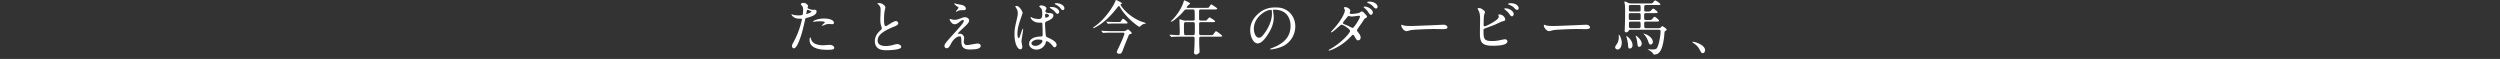
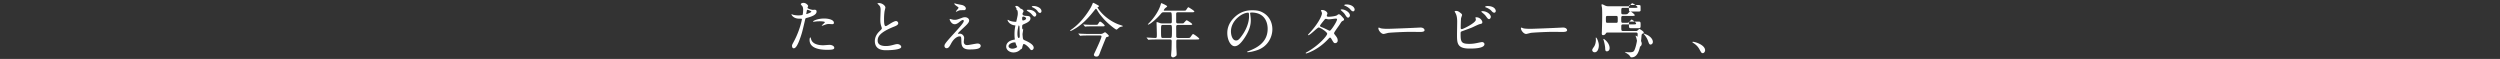
<svg xmlns="http://www.w3.org/2000/svg" id="_入稿" viewBox="0 0 382 9">
  <rect x="0" y="0" width="382" height="9" fill="#333333" stroke="none" />
-   <path d="M121.346 6.26c.926-1.755 1.188-3.304 1.188-3.313 0-.09-.036-.09-.324-.09-.19 0-.504-.008-.802-.161-.288-.145-.468-.397-.468-.487 0-.027.028-.036.036-.036.037 0 .171.072.208.081.134.045.503.099.8.099.136 0 .568-.018.64-.08.072-.064.098-.676.098-.738 0-.073 0-.38-.107-.56-.036-.044-.252-.27-.252-.332 0-.09.171-.207.404-.207.406 0 .721.369.721.477 0 .045-.098.225-.098.27 0 .17.72.324.81.324.035 0 .233-.018.278-.018.073 0 .297 0 .297.279 0 .505-.764.766-1.36.928-.305.08-.34.09-.377.252-.459 1.963-.468 1.971-.657 2.556-.621 1.873-.945 1.873-1.116 1.873-.216 0-.244-.298-.244-.396 0-.109.045-.198.325-.721zm1.9-4.114c.044 0 .729-.243.729-.36 0-.09-.487-.288-.585-.288-.055 0-.081.018-.1.108-.036.18-.036.207-.081.423-.009.063-.018.117.036.117zm.684 3.817c.188.783 1.16.954 1.844.954.154 0 .838-.062.982-.062.306 0 .72.153.72.45 0 .26-.333.306-1.098.306-1.458 0-2.674-.37-2.674-1.503 0-.207.054-.397.126-.397.036 0 .09.226.1.252zm1.989-3.133c.855 0 1.504.252 1.504.649 0 .215-.19.215-.262.215-.081 0-.432-.027-.504-.027-.162 0-.297 0-.666.145-.225.08-.315.117-.378.117-.018 0-.046 0-.046-.027 0-.063.47-.406.47-.504 0-.135-.64-.145-.775-.145-.198 0-.442.01-.649.036-.053.01-.26.036-.297.036-.008 0-.072 0-.08-.017-.063-.117.72-.478 1.683-.478zm8.441 1.972c.27-.252.387-.37.387-.486a2.25 2.25 0 00-.081-.28c-.108-.341-.153-.548-.153-1.052 0-.207.045-1.252.045-1.486 0-.45-.126-.586-.27-.73-.19-.197-.216-.224-.216-.251 0-.036.216-.045.243-.045.513 0 .972.414.972.675 0 .08-.108.486-.126.576a8.455 8.455 0 00-.08 1.188c0 .342 0 1.072.234 1.072.126 0 .18-.036.666-.342.098-.064.666-.424.926-.424.207 0 .343.18.343.334 0 .27-.369.414-.693.54-2.143.864-2.45 1.522-2.45 2.106 0 .613.523.837 1.253.837.45 0 .81-.09 1.08-.162.405-.107.504-.135.674-.135.307 0 .595.207.595.432 0 .46-1.837.505-2.313.505-.414 0-1.72 0-1.72-1.414 0-.252.072-.873.685-1.458zm12.708-2.106c.126-.045.262-.064.378-.064.36 0 .64.226.64.495 0 .324-.342.64-1.044 1.288-.1.099-.667.621-.667.693 0 .036.046.054.09.054.018 0 .172-.018.198-.018.334 0 .657.297.657.657 0 .09-.053.495-.053.585 0 .09.018.505.522.505.252 0 1.36-.243 1.584-.243.243 0 .478.134.478.341 0 .487-.747.568-1.72.568-1.071 0-1.225-.568-1.233-1.189-.018-.73-.018-.81-.289-.81-.18 0-.774.162-1.27 1.08-.251.46-.395.73-.701.73-.225 0-.324-.208-.324-.325 0-.242 0-.342 1.476-1.953.775-.855 1.477-1.62 1.477-1.882 0-.098-.054-.152-.153-.152-.126 0-.378.189-.504.297-.207.17-.468.35-.73.35-.521 0-.773-.647-.773-.738 0-.036.017-.071.062-.071.028 0 .235.062.252.062.126.037.252.073.442.073.305 0 .396-.028 1.206-.333zm-.935-2.107c.135.035.764.152.882.18.297.08.567.288.567.531 0 .072-.055.252-.252.252-.63 0-.648 0-.864.081-.064.018-.316.162-.37.162-.018 0-.036-.018-.036-.045 0-.063.406-.468.406-.576 0-.054-.145-.144-.333-.28-.28-.189-.307-.296-.307-.341 0-.027.019-.045.036-.045.028 0 .225.071.27.081zm10.079 6.571c0 .199-.09.37-.297.37-.45 0-.9-.9-.9-2.296 0-.53.045-.963.234-1.764.252-1.107.27-1.152.27-1.432 0-.306-.045-.459-.207-.747-.028-.054-.171-.261-.171-.315s.108-.072.162-.072c.504 0 .954.9.954 1.062 0 .072-.397 1.18-.468 1.404-.18.595-.324 1.153-.324 1.81 0 .054 0 .63.216.63.08 0 .09-.035.252-.53.036-.118.306-.9.369-.9.036 0 .036.062.036.08 0 .288-.252 1.584-.252 1.846 0 .135.126.728.126.854zm3.502-.431a1.485 1.485 0 01-1.342.855c-.602 0-1.125-.369-1.125-.9 0-.126 0-1.081 1.846-1.108.224 0 .224-.063.224-.62 0-.055-.026-1.01-.035-1.261 0-.054-.01-.163-.072-.216-.019-.019-.37-.019-.414-.019-1.018 0-1.333-.71-1.333-.8 0-.028.01-.064.045-.064.036 0 .207.108.243.126.252.108.621.18 1.009.18q.495 0 .495-.594c0-.567 0-.82-.171-1.027-.036-.044-.28-.242-.28-.305 0-.054.118-.154.306-.154.181 0 .784.126.784.47 0 .062-.01.08-.1.224a.388.388 0 00-.053.19c0 .269.468.287.522.287.396.018.693.027.693.406 0 .423-.602.683-.936.828-.333.143-.333.152-.333.54 0 .198.063 1.215.09 1.458.036.333.063.396.289.495.44.19 1.385.612 1.385 1.144 0 .162-.126.36-.324.36-.107 0-.135-.036-.35-.307-.262-.314-.73-.692-.892-.61-.063.026-.144.359-.171.422zm-2.107-.117c0 .243.28.396.594.396.531 0 1.081-.433 1.081-.738 0-.154-.127-.226-.703-.226-.513 0-.972.307-.972.568zm2.08-4.26c0 .343.072.343.135.343.126 0 .468-.108.468-.315 0-.162-.297-.28-.423-.28a.198.198 0 00-.108.037c-.036.027-.073.1-.073.216zm1.791-1.07c.252.171.37.369.37.495 0 .153-.109.334-.252.334-.109 0-.181-.046-.45-.36-.171-.19-.253-.244-.622-.478-.036-.027-.135-.09-.135-.126 0-.027.072-.082.144-.082.297 0 .621 0 .945.216zm1.162 0c0 .108-.073.261-.225.261-.18 0-.288-.153-.433-.351-.117-.163-.45-.396-.72-.513-.08-.036-.099-.081-.099-.1 0-.09.27-.09.324-.09.352 0 1.153.252 1.153.792zm8.53-.972c.217.117.243.126.243.216 0 .072-.018.08-.17.117-.027.009-.027.045-.027.062 0 .136 1.08 1.756 3.15 2.576.117.044.72.224.72.27 0 .063-.306.107-.36.126-.153.054-.198.09-.45.306-.027.027-.117.108-.18.108-.144 0-1.35-.936-2.016-1.71-.595-.694-.676-.829-.973-1.333-.027-.045-.098-.136-.143-.136-.055 0-.145.127-.352.38-.8 1.007-1.692 1.961-2.79 2.628-.154.09-.622.378-.74.378-.017 0-.062-.01-.062-.036 0-.045.117-.135.18-.18 1.765-1.188 2.926-3.277 2.99-3.394.062-.099.314-.675.314-.685.072-.026.333.117.667.307zm.433 4.447c.098 0 .18 0 .332-.045.064-.019.352-.216.423-.216.081 0 .577.46.577.55 0 .098-.144.143-.216.161-.135.027-.171.045-.207.099-.045.063-.792 1.944-.865 2.134-.224.63-.288.774-.62.774-.18 0-.378-.09-.378-.28 0-.062.044-.161.234-.557.207-.441.927-1.972.927-2.242 0-.144-.135-.144-.28-.144h-1.629c-.216 0-.828 0-1.134.027-.036 0-.162.018-.199.018-.026 0-.044-.018-.07-.054l-.182-.207q-.036-.045-.036-.063c0-.019.019-.019.028-.019.063 0 .333.028.396.028.26.009.729.036 1.242.036h1.657zm-.73-1.395c.315 0 .343-.01.433-.154.188-.306.207-.333.305-.333.136 0 .685.504.685.595 0 .126-.135.126-.36.126h-1.612c-.198 0-.531 0-.8.017a1.806 1.806 0 01-.199.028c-.018 0-.063-.036-.08-.055l-.172-.207a.126.126 0 01-.027-.062c0-.01 0-.019.017-.019.045 0 .217.027.244.027.27.019.73.036.99.036h.576zm10.485-1.918c-.279 0-.298.027-.55.324-.476.576-1.566 1.557-1.88 1.557-.01 0-.036 0-.036-.027 0-.035.224-.26.288-.323.341-.343 1.323-1.495 1.673-2.701.01-.045.073-.235.1-.235.162.064.89.378.89.505 0 .063-.251.225-.296.27-.073.063-.216.243-.216.324 0 .062.018.062.243.062h2.638c.414 0 .45-.017.513-.08.054-.063.27-.45.36-.45.036 0 .91.53.91.648 0 .126-.18.126-.487.126h-2.017c-.126 0-.252.018-.27.216v1.19c0 .278.11.297.325.297h.342c.216 0 .378 0 .441-.027.081-.045.396-.46.504-.46.045 0 .837.477.837.604 0 .116-.116.116-.485.116h-1.64c-.251 0-.323.028-.323.333.008.334.008 1.036.008 1.378 0 .117 0 .28.28.28h1.468c.305 0 .341 0 .495-.226.233-.333.26-.37.35-.37.1 0 .928.595.928.721 0 .082-.081.108-.477.108h-2.764c-.226 0-.27.09-.27.288v.793c0 .162.054.945.054 1.125 0 .153-.01.243-.09.306-.153.117-.298.216-.477.216-.073 0-.28-.08-.28-.279 0-.126.054-.738.064-.883a70.52 70.52 0 00.026-1.296c0-.27-.143-.27-.27-.27h-1.945c-.215 0-.818 0-1.133.027-.028 0-.162.019-.19.019-.036 0-.054-.019-.081-.055l-.17-.207q-.046-.045-.046-.062c0-.019.019-.019.036-.019.18 0 1.072.064 1.279.064.252 0 .252-.064.252-.604 0-.26-.045-1.62-.045-1.656 0-.145 0-.162.036-.162.072 0 .108.009.441.126.135.053.26.072.423.072h1.152c.261 0 .28-.126.28-.28 0-1.422-.01-1.422-.27-1.422h-.928zm-.162 1.935c-.261 0-.288.036-.288.81 0 1.18.018 1.18.306 1.18h1.054c.288 0 .305 0 .305-1.071 0-.892 0-.919-.297-.919h-1.08zm13.321-1.773c0 .027.017.063.017.1.036.287.09.575.09.971 0 .603-.135 1.44-.927 2.638-.72 1.098-1.18 1.314-1.539 1.314-.595 0-1.126-.927-1.126-2.025 0-.477.1-1.387 1-2.296 1.143-1.17 2.35-1.17 2.871-1.17.82 0 1.198.162 1.45.288.972.478 1.567 1.44 1.567 2.62 0 1.17-.676 2.61-2.27 3.17-.764.269-1.36.332-1.494.332-.036 0-.09-.01-.09-.063 0-.027.018-.037.244-.126.936-.37 2.89-1.144 2.89-3.385 0-.352-.037-2.494-2.495-2.494-.18 0-.188.072-.188.126zm-2.926 2.763c0 .586.233 1.387.783 1.387.26 0 .477-.107 1.098-1.044.477-.73.882-1.728.882-2.62 0-.54-.036-.585-.153-.585-.855 0-2.61 1.161-2.61 2.862zm11.628 3.151c1.845-1.043 3.079-2.511 3.079-2.79s-1.071-.963-1.297-.963c-.207 0-1.296 1.178-1.594 1.178-.035 0-.045-.026-.045-.044 0-.037.28-.342.325-.387 1.07-1.161 1.81-2.43 1.81-2.944 0-.072-.145-.36-.145-.423 0-.054.118-.054.171-.054.477 0 .81.35.81.531 0 .054-.099.297-.099.35 0 .136.19.154.307.154.17 0 1.071-.072 1.278-.243.152-.126.189-.135.252-.135.171 0 .324.171.405.26.36.388.396.433.396.514 0 .144-.072.18-.225.252-.144.063-.17.108-.459.568-.126.207-.838 1.142-.838 1.287 0 .081.01.099.171.306.217.279.38.477.38.793a.387.387 0 01-.388.431c-.189 0-.225-.063-.568-.64-.017-.035-.116-.206-.207-.206-.08 0-.135.063-.314.253-1.53 1.647-3.26 2.168-3.323 2.168-.017 0-.098 0-.08-.08.008-.037.027-.037.197-.135zm4.582-4.987c0-.1-.09-.126-.153-.126-.135 0-.927.118-1.09.118-.125 0-.198-.019-.27-.036-.107-.037-.135-.037-.216-.037-.026 0-.072 0-.107.037-.01.008-.766.9-.766 1.007 0 .126.081.154.306.244.28.108.352.144.99.459.036.018.153.072.207.063.198-.036 1.099-1.423 1.099-1.728zm1.972-.603c0 .117-.118.333-.28.333-.143 0-.233-.099-.45-.44-.144-.226-.207-.289-.566-.613-.036-.027-.118-.108-.118-.144 0-.045.108-.063.163-.063.503 0 1.25.44 1.25.927zm.72-.89c0 .09-.063.26-.225.26-.189 0-.297-.126-.468-.333-.136-.162-.487-.405-.783-.514-.09-.036-.118-.071-.118-.09 0-.062.171-.117.333-.117.775 0 1.261.414 1.261.793zm9.854 2.744c.054 0 .153-.008.198-.008.55 0 .63.333.63.396 0 .252-.368.278-.747.278-.207 0-1.107-.017-1.287-.017-1.242 0-3.304.117-3.52.162-.108.018-.594.162-.702.162-.388 0-.802-.559-.802-.864 0-.054.028-.109.073-.109s.26.1.305.109c.154.045.523.08 1.099.08.297 0 3.44-.116 4.753-.189zm6.407-2.169c.063.045.153.153.153.234s-.144.432-.153.514c-.036.314-.054 1.116-.054 1.494 0 .053.018.162.171.162.18 0 2.143-.954 2.143-1.44 0-.054-.064-.306-.064-.334 0-.036.064-.036.126-.036.612 0 .928.531.928.756 0 .207-.135.235-.397.288-.207.045-1.016.45-1.188.523-.252.108-1.584.585-1.629.612-.108.072-.108.117-.108.459 0 1.18.17 1.423 1.35 1.423.378 0 .738-.036 1.315-.162.117-.027.512-.109.62-.109.19 0 .361.145.361.316 0 .675-1.728.675-2.287.675-1.863 0-1.908-.801-1.908-2.08 0-.324.027-1.738.027-2.035 0-.738-.135-1.071-.234-1.26-.135-.252-.153-.279-.153-.297 0-.054.126-.081.207-.081.261 0 .387.063.774.378zm4.546.53c0 .11-.099.344-.27.344-.134 0-.215-.082-.459-.424-.1-.135-.17-.242-.594-.585-.036-.027-.126-.099-.126-.135 0-.045.08-.072.162-.072.693 0 1.287.495 1.287.873zm.757-.909c0 .118-.073.271-.226.271-.188 0-.297-.117-.477-.324-.153-.171-.55-.397-.801-.478-.09-.026-.118-.071-.118-.098 0-.073.226-.118.334-.118 1.107 0 1.288.585 1.288.748zm10.07 2.548c.055 0 .153-.008.198-.008.55 0 .631.333.631.396 0 .252-.369.278-.748.278-.207 0-1.106-.017-1.287-.017-1.242 0-3.304.117-3.52.162-.108.018-.594.162-.702.162-.387 0-.801-.559-.801-.864 0-.054.027-.109.072-.109s.26.1.306.109c.153.045.522.08 1.098.08.297 0 3.44-.116 4.753-.189zm5.678 2.738c0 .369-.145 1.035-.64 1.035-.252 0-.369-.198-.369-.324 0-.135.027-.171.28-.54.198-.297.279-.711.279-1.063 0-.054-.01-.098-.018-.252 0-.027 0-.072.035-.072.073 0 .198.252.235.343.144.368.198.611.198.873zm1.34-1.98c-.152 0-.207.026-.242.098-.063.098-.172.297-.45.297-.18 0-.198-.135-.198-.288 0-.054.017-.288.017-.342s.045-1.153.045-2.287c0-.244 0-1.134-.036-1.296a5.08 5.08 0 01-.071-.406c0-.036.018-.09.09-.09s.108.018.477.199c.171.081.297.098.495.098h2.79c.298 0 .38-.008.45-.072.064-.045.298-.387.388-.387.117 0 .81.45.81.594 0 .109-.189.109-.486.109h-1.702c-.279 0-.288.08-.288.54 0 .378 0 .45.297.45h.235c.288 0 .369-.027.441-.081.062-.045.315-.37.405-.37.099 0 .684.46.684.577s-.197.117-.477.117h-1.323c-.27 0-.27.153-.27.423 0 .567 0 .63.27.63h.468c.297 0 .35-.018.431-.08.073-.055.325-.415.424-.415.09 0 .684.45.684.612 0 .126-.189.126-.486.126h-1.503c-.27 0-.28.108-.28.388 0 .531 0 .62.288.62h1.936c.072 0 .153 0 .252-.071.045-.037.243-.244.306-.244.037 0 .649.388.649.523 0 .063-.027.117-.081.143-.153.091-.19.109-.217.172-.045.081-.071.675-.09.801-.243 2.053-.738 2.701-1.476 2.701-.054 0-.126 0-.18-.09-.126-.18-.171-.252-.28-.333-.09-.063-.557-.37-.557-.378 0-.018.009-.027.026-.027.028 0 .171.027.207.035.028 0 .307.02.433.02.531 0 .666-.082.774-.289.297-.595.513-1.9.513-2.476 0-.252-.17-.252-.27-.252h-4.322zm.307 2.375c0 .38-.26.495-.414.495-.243 0-.252-.17-.27-.585a6.992 6.992 0 00-.225-1.107c-.009-.036-.045-.135-.045-.162 0-.027.018-.045.036-.045.081 0 .333.234.396.297.432.45.522.855.522 1.107zm.982-3.861c.26 0 .26-.081.26-.45 0-.541 0-.604-.26-.604h-1.288c-.261 0-.261.081-.261.45 0 .55 0 .604.26.604h1.289zM249.155.769c-.162 0-.261.045-.261.207 0 .224 0 .62.027.675.036.108.17.108.234.108h1.27c.08 0 .26 0 .26-.207 0-.225 0-.621-.018-.675-.045-.108-.18-.108-.242-.108h-1.27zm.027 2.53c-.279 0-.279.107-.279.522 0 .351 0 .486.279.486h1.224c.28 0 .28-.117.28-.523 0-.35 0-.486-.28-.486h-1.224zm1.674 3.366c0 .18-.108.486-.396.486-.197 0-.207-.062-.278-.576-.019-.153-.081-.62-.207-.936-.01-.027-.055-.144-.055-.153 0-.018.01-.036.027-.036.028 0 .198.099.36.252.513.477.55.865.55.963zm1.702-.26c0 .269-.216.405-.351.405-.19 0-.252-.171-.397-.585-.134-.38-.35-.685-.593-.973-.028-.036-.064-.063-.09-.108 0-.01.009-.027.035-.027.01 0 .415.162.478.189.702.351.918.802.918 1.098zm7.63 1.719c-.188 0-.224-.063-.521-.603-.18-.316-.414-.63-.945-.963-.028-.019-.126-.081-.126-.109s.026-.063.098-.063c.316 0 1.846.469 1.846 1.306 0 .215-.18.432-.352.432z" fill="#fff" />
+   <path d="M121.346 6.26c.926-1.755 1.188-3.304 1.188-3.313 0-.09-.036-.09-.324-.09-.19 0-.504-.008-.802-.161-.288-.145-.468-.397-.468-.487 0-.027.028-.036.036-.036.037 0 .171.072.208.081.134.045.503.099.8.099.136 0 .568-.018.64-.08.072-.064.098-.676.098-.738 0-.073 0-.38-.107-.56-.036-.044-.252-.27-.252-.332 0-.09.171-.207.404-.207.406 0 .721.369.721.477 0 .045-.098.225-.098.27 0 .17.72.324.81.324.035 0 .233-.018.278-.018.073 0 .297 0 .297.279 0 .505-.764.766-1.36.928-.305.08-.34.09-.377.252-.459 1.963-.468 1.971-.657 2.556-.621 1.873-.945 1.873-1.116 1.873-.216 0-.244-.298-.244-.396 0-.109.045-.198.325-.721zm1.9-4.114c.044 0 .729-.243.729-.36 0-.09-.487-.288-.585-.288-.055 0-.081.018-.1.108-.036.18-.036.207-.081.423-.009.063-.018.117.036.117zm.684 3.817c.188.783 1.16.954 1.844.954.154 0 .838-.062.982-.062.306 0 .72.153.72.45 0 .26-.333.306-1.098.306-1.458 0-2.674-.37-2.674-1.503 0-.207.054-.397.126-.397.036 0 .09.226.1.252zm1.989-3.133c.855 0 1.504.252 1.504.649 0 .215-.19.215-.262.215-.081 0-.432-.027-.504-.027-.162 0-.297 0-.666.145-.225.08-.315.117-.378.117-.018 0-.046 0-.046-.027 0-.063.47-.406.47-.504 0-.135-.64-.145-.775-.145-.198 0-.442.01-.649.036-.053.01-.26.036-.297.036-.008 0-.072 0-.08-.017-.063-.117.72-.478 1.683-.478zm8.441 1.972c.27-.252.387-.37.387-.486a2.25 2.25 0 00-.081-.28c-.108-.341-.153-.548-.153-1.052 0-.207.045-1.252.045-1.486 0-.45-.126-.586-.27-.73-.19-.197-.216-.224-.216-.251 0-.036.216-.045.243-.045.513 0 .972.414.972.675 0 .08-.108.486-.126.576a8.455 8.455 0 00-.08 1.188c0 .342 0 1.072.234 1.072.126 0 .18-.036.666-.342.098-.064.666-.424.926-.424.207 0 .343.18.343.334 0 .27-.369.414-.693.54-2.143.864-2.45 1.522-2.45 2.106 0 .613.523.837 1.253.837.45 0 .81-.09 1.08-.162.405-.107.504-.135.674-.135.307 0 .595.207.595.432 0 .46-1.837.505-2.313.505-.414 0-1.72 0-1.72-1.414 0-.252.072-.873.685-1.458zm12.708-2.106c.126-.045.262-.064.378-.064.36 0 .64.226.64.495 0 .324-.342.64-1.044 1.288-.1.099-.667.621-.667.693 0 .036.046.054.09.054.018 0 .172-.018.198-.018.334 0 .657.297.657.657 0 .09-.053.495-.053.585 0 .09.018.505.522.505.252 0 1.36-.243 1.584-.243.243 0 .478.134.478.341 0 .487-.747.568-1.72.568-1.071 0-1.225-.568-1.233-1.189-.018-.73-.018-.81-.289-.81-.18 0-.774.162-1.27 1.08-.251.46-.395.73-.701.73-.225 0-.324-.208-.324-.325 0-.242 0-.342 1.476-1.953.775-.855 1.477-1.62 1.477-1.882 0-.098-.054-.152-.153-.152-.126 0-.378.189-.504.297-.207.17-.468.35-.73.35-.521 0-.773-.647-.773-.738 0-.036.017-.071.062-.071.028 0 .235.062.252.062.126.037.252.073.442.073.305 0 .396-.028 1.206-.333zm-.935-2.107c.135.035.764.152.882.18.297.08.567.288.567.531 0 .072-.055.252-.252.252-.63 0-.648 0-.864.081-.064.018-.316.162-.37.162-.018 0-.036-.018-.036-.045 0-.063.406-.468.406-.576 0-.054-.145-.144-.333-.28-.28-.189-.307-.296-.307-.341 0-.027.019-.045.036-.045.028 0 .225.071.27.081zm10.079 6.571c0 .199-.09.37-.297.37-.45 0-.9-.9-.9-2.296 0-.53.045-.963.234-1.764.252-1.107.27-1.152.27-1.432 0-.306-.045-.459-.207-.747-.028-.054-.171-.261-.171-.315s.108-.072.162-.072c.504 0 .954.9.954 1.062 0 .072-.397 1.18-.468 1.404-.18.595-.324 1.153-.324 1.81 0 .054 0 .63.216.63.08 0 .09-.035.252-.53.036-.118.306-.9.369-.9.036 0 .036.062.036.08 0 .288-.252 1.584-.252 1.846 0 .135.126.728.126.854za1.485 1.485 0 01-1.342.855c-.602 0-1.125-.369-1.125-.9 0-.126 0-1.081 1.846-1.108.224 0 .224-.063.224-.62 0-.055-.026-1.01-.035-1.261 0-.054-.01-.163-.072-.216-.019-.019-.37-.019-.414-.019-1.018 0-1.333-.71-1.333-.8 0-.028.01-.064.045-.064.036 0 .207.108.243.126.252.108.621.18 1.009.18q.495 0 .495-.594c0-.567 0-.82-.171-1.027-.036-.044-.28-.242-.28-.305 0-.054.118-.154.306-.154.181 0 .784.126.784.47 0 .062-.01.08-.1.224a.388.388 0 00-.053.19c0 .269.468.287.522.287.396.018.693.027.693.406 0 .423-.602.683-.936.828-.333.143-.333.152-.333.54 0 .198.063 1.215.09 1.458.036.333.063.396.289.495.44.19 1.385.612 1.385 1.144 0 .162-.126.36-.324.36-.107 0-.135-.036-.35-.307-.262-.314-.73-.692-.892-.61-.063.026-.144.359-.171.422zm-2.107-.117c0 .243.28.396.594.396.531 0 1.081-.433 1.081-.738 0-.154-.127-.226-.703-.226-.513 0-.972.307-.972.568zm2.08-4.26c0 .343.072.343.135.343.126 0 .468-.108.468-.315 0-.162-.297-.28-.423-.28a.198.198 0 00-.108.037c-.036.027-.073.1-.073.216zm1.791-1.07c.252.171.37.369.37.495 0 .153-.109.334-.252.334-.109 0-.181-.046-.45-.36-.171-.19-.253-.244-.622-.478-.036-.027-.135-.09-.135-.126 0-.027.072-.082.144-.082.297 0 .621 0 .945.216zm1.162 0c0 .108-.073.261-.225.261-.18 0-.288-.153-.433-.351-.117-.163-.45-.396-.72-.513-.08-.036-.099-.081-.099-.1 0-.09.27-.09.324-.09.352 0 1.153.252 1.153.792zm8.53-.972c.217.117.243.126.243.216 0 .072-.018.08-.17.117-.027.009-.027.045-.027.062 0 .136 1.08 1.756 3.15 2.576.117.044.72.224.72.27 0 .063-.306.107-.36.126-.153.054-.198.09-.45.306-.027.027-.117.108-.18.108-.144 0-1.35-.936-2.016-1.71-.595-.694-.676-.829-.973-1.333-.027-.045-.098-.136-.143-.136-.055 0-.145.127-.352.38-.8 1.007-1.692 1.961-2.79 2.628-.154.09-.622.378-.74.378-.017 0-.062-.01-.062-.036 0-.045.117-.135.18-.18 1.765-1.188 2.926-3.277 2.99-3.394.062-.099.314-.675.314-.685.072-.026.333.117.667.307zm.433 4.447c.098 0 .18 0 .332-.045.064-.019.352-.216.423-.216.081 0 .577.46.577.55 0 .098-.144.143-.216.161-.135.027-.171.045-.207.099-.045.063-.792 1.944-.865 2.134-.224.63-.288.774-.62.774-.18 0-.378-.09-.378-.28 0-.062.044-.161.234-.557.207-.441.927-1.972.927-2.242 0-.144-.135-.144-.28-.144h-1.629c-.216 0-.828 0-1.134.027-.036 0-.162.018-.199.018-.026 0-.044-.018-.07-.054l-.182-.207q-.036-.045-.036-.063c0-.019.019-.019.028-.019.063 0 .333.028.396.028.26.009.729.036 1.242.036h1.657zm-.73-1.395c.315 0 .343-.01.433-.154.188-.306.207-.333.305-.333.136 0 .685.504.685.595 0 .126-.135.126-.36.126h-1.612c-.198 0-.531 0-.8.017a1.806 1.806 0 01-.199.028c-.018 0-.063-.036-.08-.055l-.172-.207a.126.126 0 01-.027-.062c0-.01 0-.019.017-.019.045 0 .217.027.244.027.27.019.73.036.99.036h.576zm10.485-1.918c-.279 0-.298.027-.55.324-.476.576-1.566 1.557-1.88 1.557-.01 0-.036 0-.036-.027 0-.035.224-.26.288-.323.341-.343 1.323-1.495 1.673-2.701.01-.045.073-.235.1-.235.162.064.89.378.89.505 0 .063-.251.225-.296.27-.073.063-.216.243-.216.324 0 .062.018.062.243.062h2.638c.414 0 .45-.017.513-.08.054-.063.27-.45.36-.45.036 0 .91.53.91.648 0 .126-.18.126-.487.126h-2.017c-.126 0-.252.018-.27.216v1.19c0 .278.11.297.325.297h.342c.216 0 .378 0 .441-.027.081-.045.396-.46.504-.46.045 0 .837.477.837.604 0 .116-.116.116-.485.116h-1.64c-.251 0-.323.028-.323.333.008.334.008 1.036.008 1.378 0 .117 0 .28.28.28h1.468c.305 0 .341 0 .495-.226.233-.333.26-.37.35-.37.1 0 .928.595.928.721 0 .082-.081.108-.477.108h-2.764c-.226 0-.27.09-.27.288v.793c0 .162.054.945.054 1.125 0 .153-.01.243-.09.306-.153.117-.298.216-.477.216-.073 0-.28-.08-.28-.279 0-.126.054-.738.064-.883a70.52 70.52 0 00.026-1.296c0-.27-.143-.27-.27-.27h-1.945c-.215 0-.818 0-1.133.027-.028 0-.162.019-.19.019-.036 0-.054-.019-.081-.055l-.17-.207q-.046-.045-.046-.062c0-.019.019-.019.036-.019.18 0 1.072.064 1.279.064.252 0 .252-.064.252-.604 0-.26-.045-1.62-.045-1.656 0-.145 0-.162.036-.162.072 0 .108.009.441.126.135.053.26.072.423.072h1.152c.261 0 .28-.126.28-.28 0-1.422-.01-1.422-.27-1.422h-.928zm-.162 1.935c-.261 0-.288.036-.288.81 0 1.18.018 1.18.306 1.18h1.054c.288 0 .305 0 .305-1.071 0-.892 0-.919-.297-.919h-1.08zm13.321-1.773c0 .027.017.063.017.1.036.287.09.575.09.971 0 .603-.135 1.44-.927 2.638-.72 1.098-1.18 1.314-1.539 1.314-.595 0-1.126-.927-1.126-2.025 0-.477.1-1.387 1-2.296 1.143-1.17 2.35-1.17 2.871-1.17.82 0 1.198.162 1.45.288.972.478 1.567 1.44 1.567 2.62 0 1.17-.676 2.61-2.27 3.17-.764.269-1.36.332-1.494.332-.036 0-.09-.01-.09-.063 0-.027.018-.037.244-.126.936-.37 2.89-1.144 2.89-3.385 0-.352-.037-2.494-2.495-2.494-.18 0-.188.072-.188.126zm-2.926 2.763c0 .586.233 1.387.783 1.387.26 0 .477-.107 1.098-1.044.477-.73.882-1.728.882-2.62 0-.54-.036-.585-.153-.585-.855 0-2.61 1.161-2.61 2.862zm11.628 3.151c1.845-1.043 3.079-2.511 3.079-2.79s-1.071-.963-1.297-.963c-.207 0-1.296 1.178-1.594 1.178-.035 0-.045-.026-.045-.044 0-.037.28-.342.325-.387 1.07-1.161 1.81-2.43 1.81-2.944 0-.072-.145-.36-.145-.423 0-.054.118-.054.171-.054.477 0 .81.35.81.531 0 .054-.099.297-.099.35 0 .136.19.154.307.154.17 0 1.071-.072 1.278-.243.152-.126.189-.135.252-.135.171 0 .324.171.405.26.36.388.396.433.396.514 0 .144-.072.18-.225.252-.144.063-.17.108-.459.568-.126.207-.838 1.142-.838 1.287 0 .081.01.099.171.306.217.279.38.477.38.793a.387.387 0 01-.388.431c-.189 0-.225-.063-.568-.64-.017-.035-.116-.206-.207-.206-.08 0-.135.063-.314.253-1.53 1.647-3.26 2.168-3.323 2.168-.017 0-.098 0-.08-.08.008-.037.027-.037.197-.135zm4.582-4.987c0-.1-.09-.126-.153-.126-.135 0-.927.118-1.09.118-.125 0-.198-.019-.27-.036-.107-.037-.135-.037-.216-.037-.026 0-.072 0-.107.037-.01.008-.766.9-.766 1.007 0 .126.081.154.306.244.28.108.352.144.99.459.036.018.153.072.207.063.198-.036 1.099-1.423 1.099-1.728zm1.972-.603c0 .117-.118.333-.28.333-.143 0-.233-.099-.45-.44-.144-.226-.207-.289-.566-.613-.036-.027-.118-.108-.118-.144 0-.045.108-.063.163-.063.503 0 1.25.44 1.25.927zm.72-.89c0 .09-.063.26-.225.26-.189 0-.297-.126-.468-.333-.136-.162-.487-.405-.783-.514-.09-.036-.118-.071-.118-.09 0-.062.171-.117.333-.117.775 0 1.261.414 1.261.793zm9.854 2.744c.054 0 .153-.008.198-.008.55 0 .63.333.63.396 0 .252-.368.278-.747.278-.207 0-1.107-.017-1.287-.017-1.242 0-3.304.117-3.52.162-.108.018-.594.162-.702.162-.388 0-.802-.559-.802-.864 0-.054.028-.109.073-.109s.26.1.305.109c.154.045.523.08 1.099.08.297 0 3.44-.116 4.753-.189zm6.407-2.169c.063.045.153.153.153.234s-.144.432-.153.514c-.036.314-.054 1.116-.054 1.494 0 .053.018.162.171.162.18 0 2.143-.954 2.143-1.44 0-.054-.064-.306-.064-.334 0-.036.064-.036.126-.036.612 0 .928.531.928.756 0 .207-.135.235-.397.288-.207.045-1.016.45-1.188.523-.252.108-1.584.585-1.629.612-.108.072-.108.117-.108.459 0 1.18.17 1.423 1.35 1.423.378 0 .738-.036 1.315-.162.117-.027.512-.109.62-.109.19 0 .361.145.361.316 0 .675-1.728.675-2.287.675-1.863 0-1.908-.801-1.908-2.08 0-.324.027-1.738.027-2.035 0-.738-.135-1.071-.234-1.26-.135-.252-.153-.279-.153-.297 0-.054.126-.081.207-.081.261 0 .387.063.774.378zm4.546.53c0 .11-.099.344-.27.344-.134 0-.215-.082-.459-.424-.1-.135-.17-.242-.594-.585-.036-.027-.126-.099-.126-.135 0-.045.08-.072.162-.072.693 0 1.287.495 1.287.873zm.757-.909c0 .118-.073.271-.226.271-.188 0-.297-.117-.477-.324-.153-.171-.55-.397-.801-.478-.09-.026-.118-.071-.118-.098 0-.073.226-.118.334-.118 1.107 0 1.288.585 1.288.748zm10.07 2.548c.055 0 .153-.008.198-.008.55 0 .631.333.631.396 0 .252-.369.278-.748.278-.207 0-1.106-.017-1.287-.017-1.242 0-3.304.117-3.52.162-.108.018-.594.162-.702.162-.387 0-.801-.559-.801-.864 0-.054.027-.109.072-.109s.26.1.306.109c.153.045.522.08 1.098.08.297 0 3.44-.116 4.753-.189zm5.678 2.738c0 .369-.145 1.035-.64 1.035-.252 0-.369-.198-.369-.324 0-.135.027-.171.28-.54.198-.297.279-.711.279-1.063 0-.054-.01-.098-.018-.252 0-.027 0-.072.035-.072.073 0 .198.252.235.343.144.368.198.611.198.873zm1.34-1.98c-.152 0-.207.026-.242.098-.063.098-.172.297-.45.297-.18 0-.198-.135-.198-.288 0-.054.017-.288.017-.342s.045-1.153.045-2.287c0-.244 0-1.134-.036-1.296a5.08 5.08 0 01-.071-.406c0-.036.018-.09.09-.09s.108.018.477.199c.171.081.297.098.495.098h2.79c.298 0 .38-.008.45-.072.064-.045.298-.387.388-.387.117 0 .81.45.81.594 0 .109-.189.109-.486.109h-1.702c-.279 0-.288.08-.288.54 0 .378 0 .45.297.45h.235c.288 0 .369-.027.441-.081.062-.045.315-.37.405-.37.099 0 .684.46.684.577s-.197.117-.477.117h-1.323c-.27 0-.27.153-.27.423 0 .567 0 .63.27.63h.468c.297 0 .35-.018.431-.08.073-.055.325-.415.424-.415.09 0 .684.45.684.612 0 .126-.189.126-.486.126h-1.503c-.27 0-.28.108-.28.388 0 .531 0 .62.288.62h1.936c.072 0 .153 0 .252-.071.045-.037.243-.244.306-.244.037 0 .649.388.649.523 0 .063-.027.117-.081.143-.153.091-.19.109-.217.172-.045.081-.071.675-.09.801-.243 2.053-.738 2.701-1.476 2.701-.054 0-.126 0-.18-.09-.126-.18-.171-.252-.28-.333-.09-.063-.557-.37-.557-.378 0-.018.009-.027.026-.027.028 0 .171.027.207.035.028 0 .307.02.433.02.531 0 .666-.082.774-.289.297-.595.513-1.9.513-2.476 0-.252-.17-.252-.27-.252h-4.322zm.307 2.375c0 .38-.26.495-.414.495-.243 0-.252-.17-.27-.585a6.992 6.992 0 00-.225-1.107c-.009-.036-.045-.135-.045-.162 0-.027.018-.045.036-.045.081 0 .333.234.396.297.432.45.522.855.522 1.107zm.982-3.861c.26 0 .26-.081.26-.45 0-.541 0-.604-.26-.604h-1.288c-.261 0-.261.081-.261.45 0 .55 0 .604.26.604h1.289zM249.155.769c-.162 0-.261.045-.261.207 0 .224 0 .62.027.675.036.108.17.108.234.108h1.27c.08 0 .26 0 .26-.207 0-.225 0-.621-.018-.675-.045-.108-.18-.108-.242-.108h-1.27zm.027 2.53c-.279 0-.279.107-.279.522 0 .351 0 .486.279.486h1.224c.28 0 .28-.117.28-.523 0-.35 0-.486-.28-.486h-1.224zm1.674 3.366c0 .18-.108.486-.396.486-.197 0-.207-.062-.278-.576-.019-.153-.081-.62-.207-.936-.01-.027-.055-.144-.055-.153 0-.018.01-.036.027-.036.028 0 .198.099.36.252.513.477.55.865.55.963zm1.702-.26c0 .269-.216.405-.351.405-.19 0-.252-.171-.397-.585-.134-.38-.35-.685-.593-.973-.028-.036-.064-.063-.09-.108 0-.01.009-.027.035-.027.01 0 .415.162.478.189.702.351.918.802.918 1.098zm7.63 1.719c-.188 0-.224-.063-.521-.603-.18-.316-.414-.63-.945-.963-.028-.019-.126-.081-.126-.109s.026-.063.098-.063c.316 0 1.846.469 1.846 1.306 0 .215-.18.432-.352.432z" fill="#fff" />
</svg>